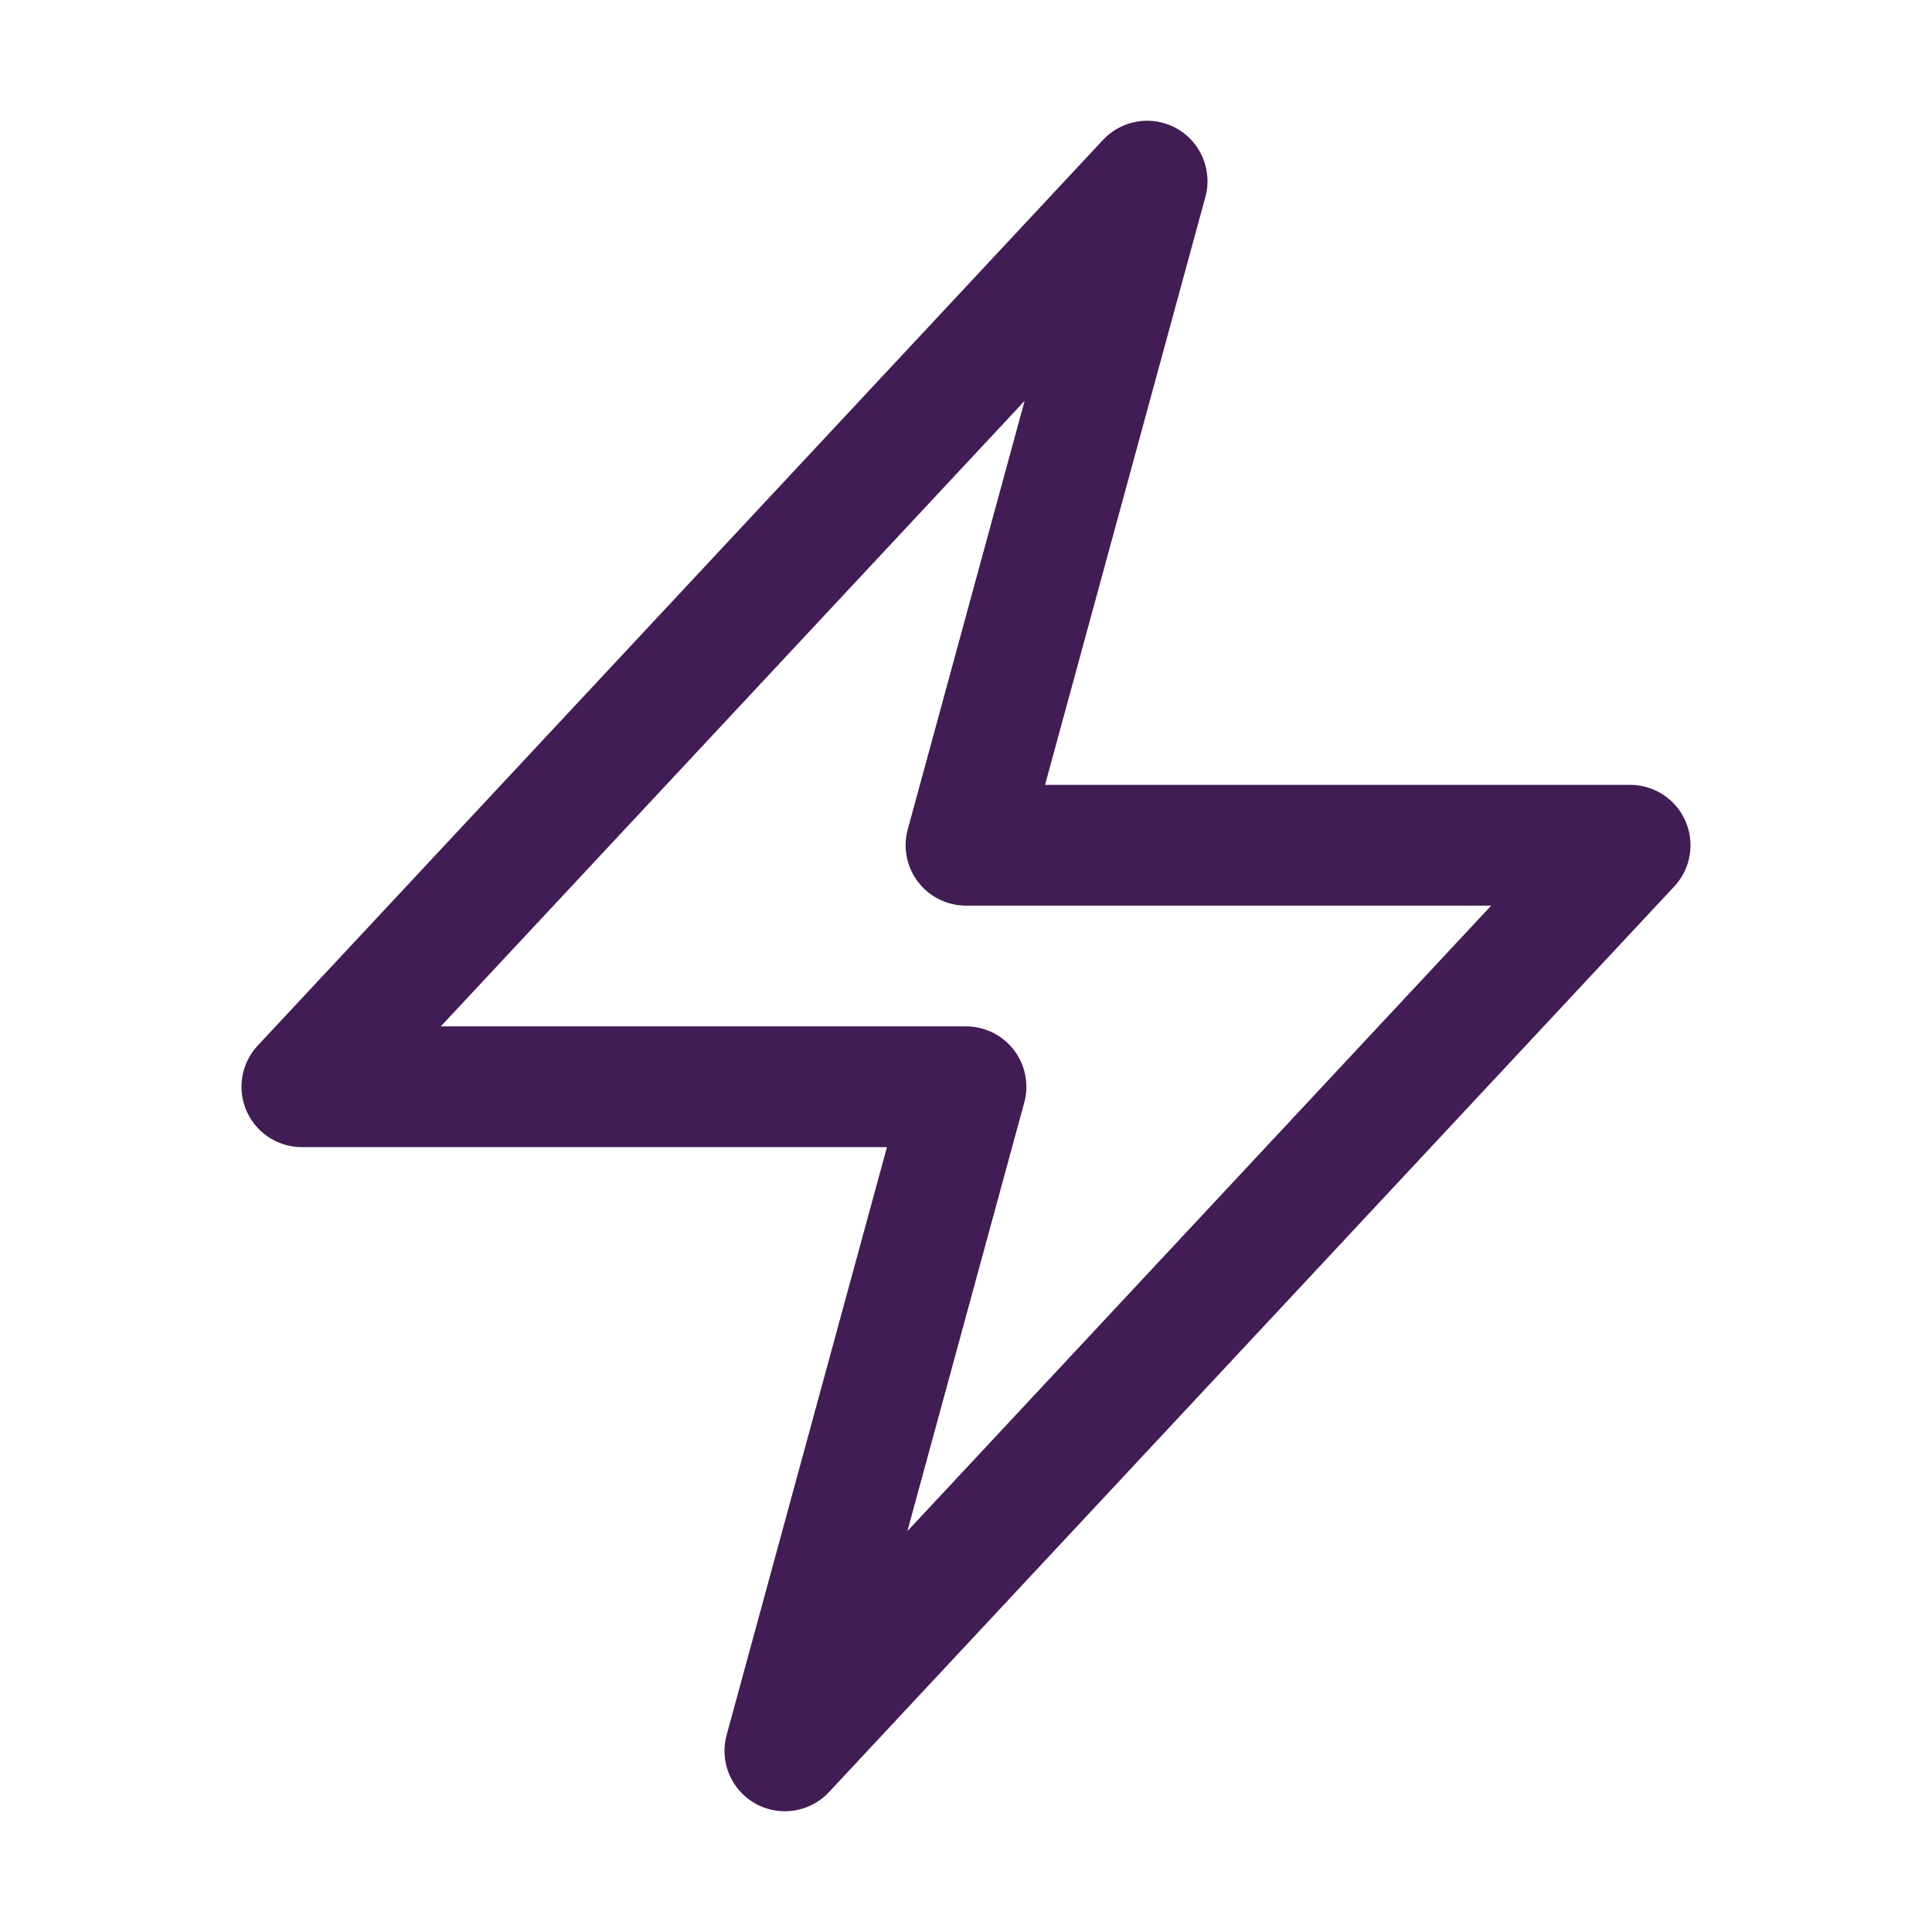
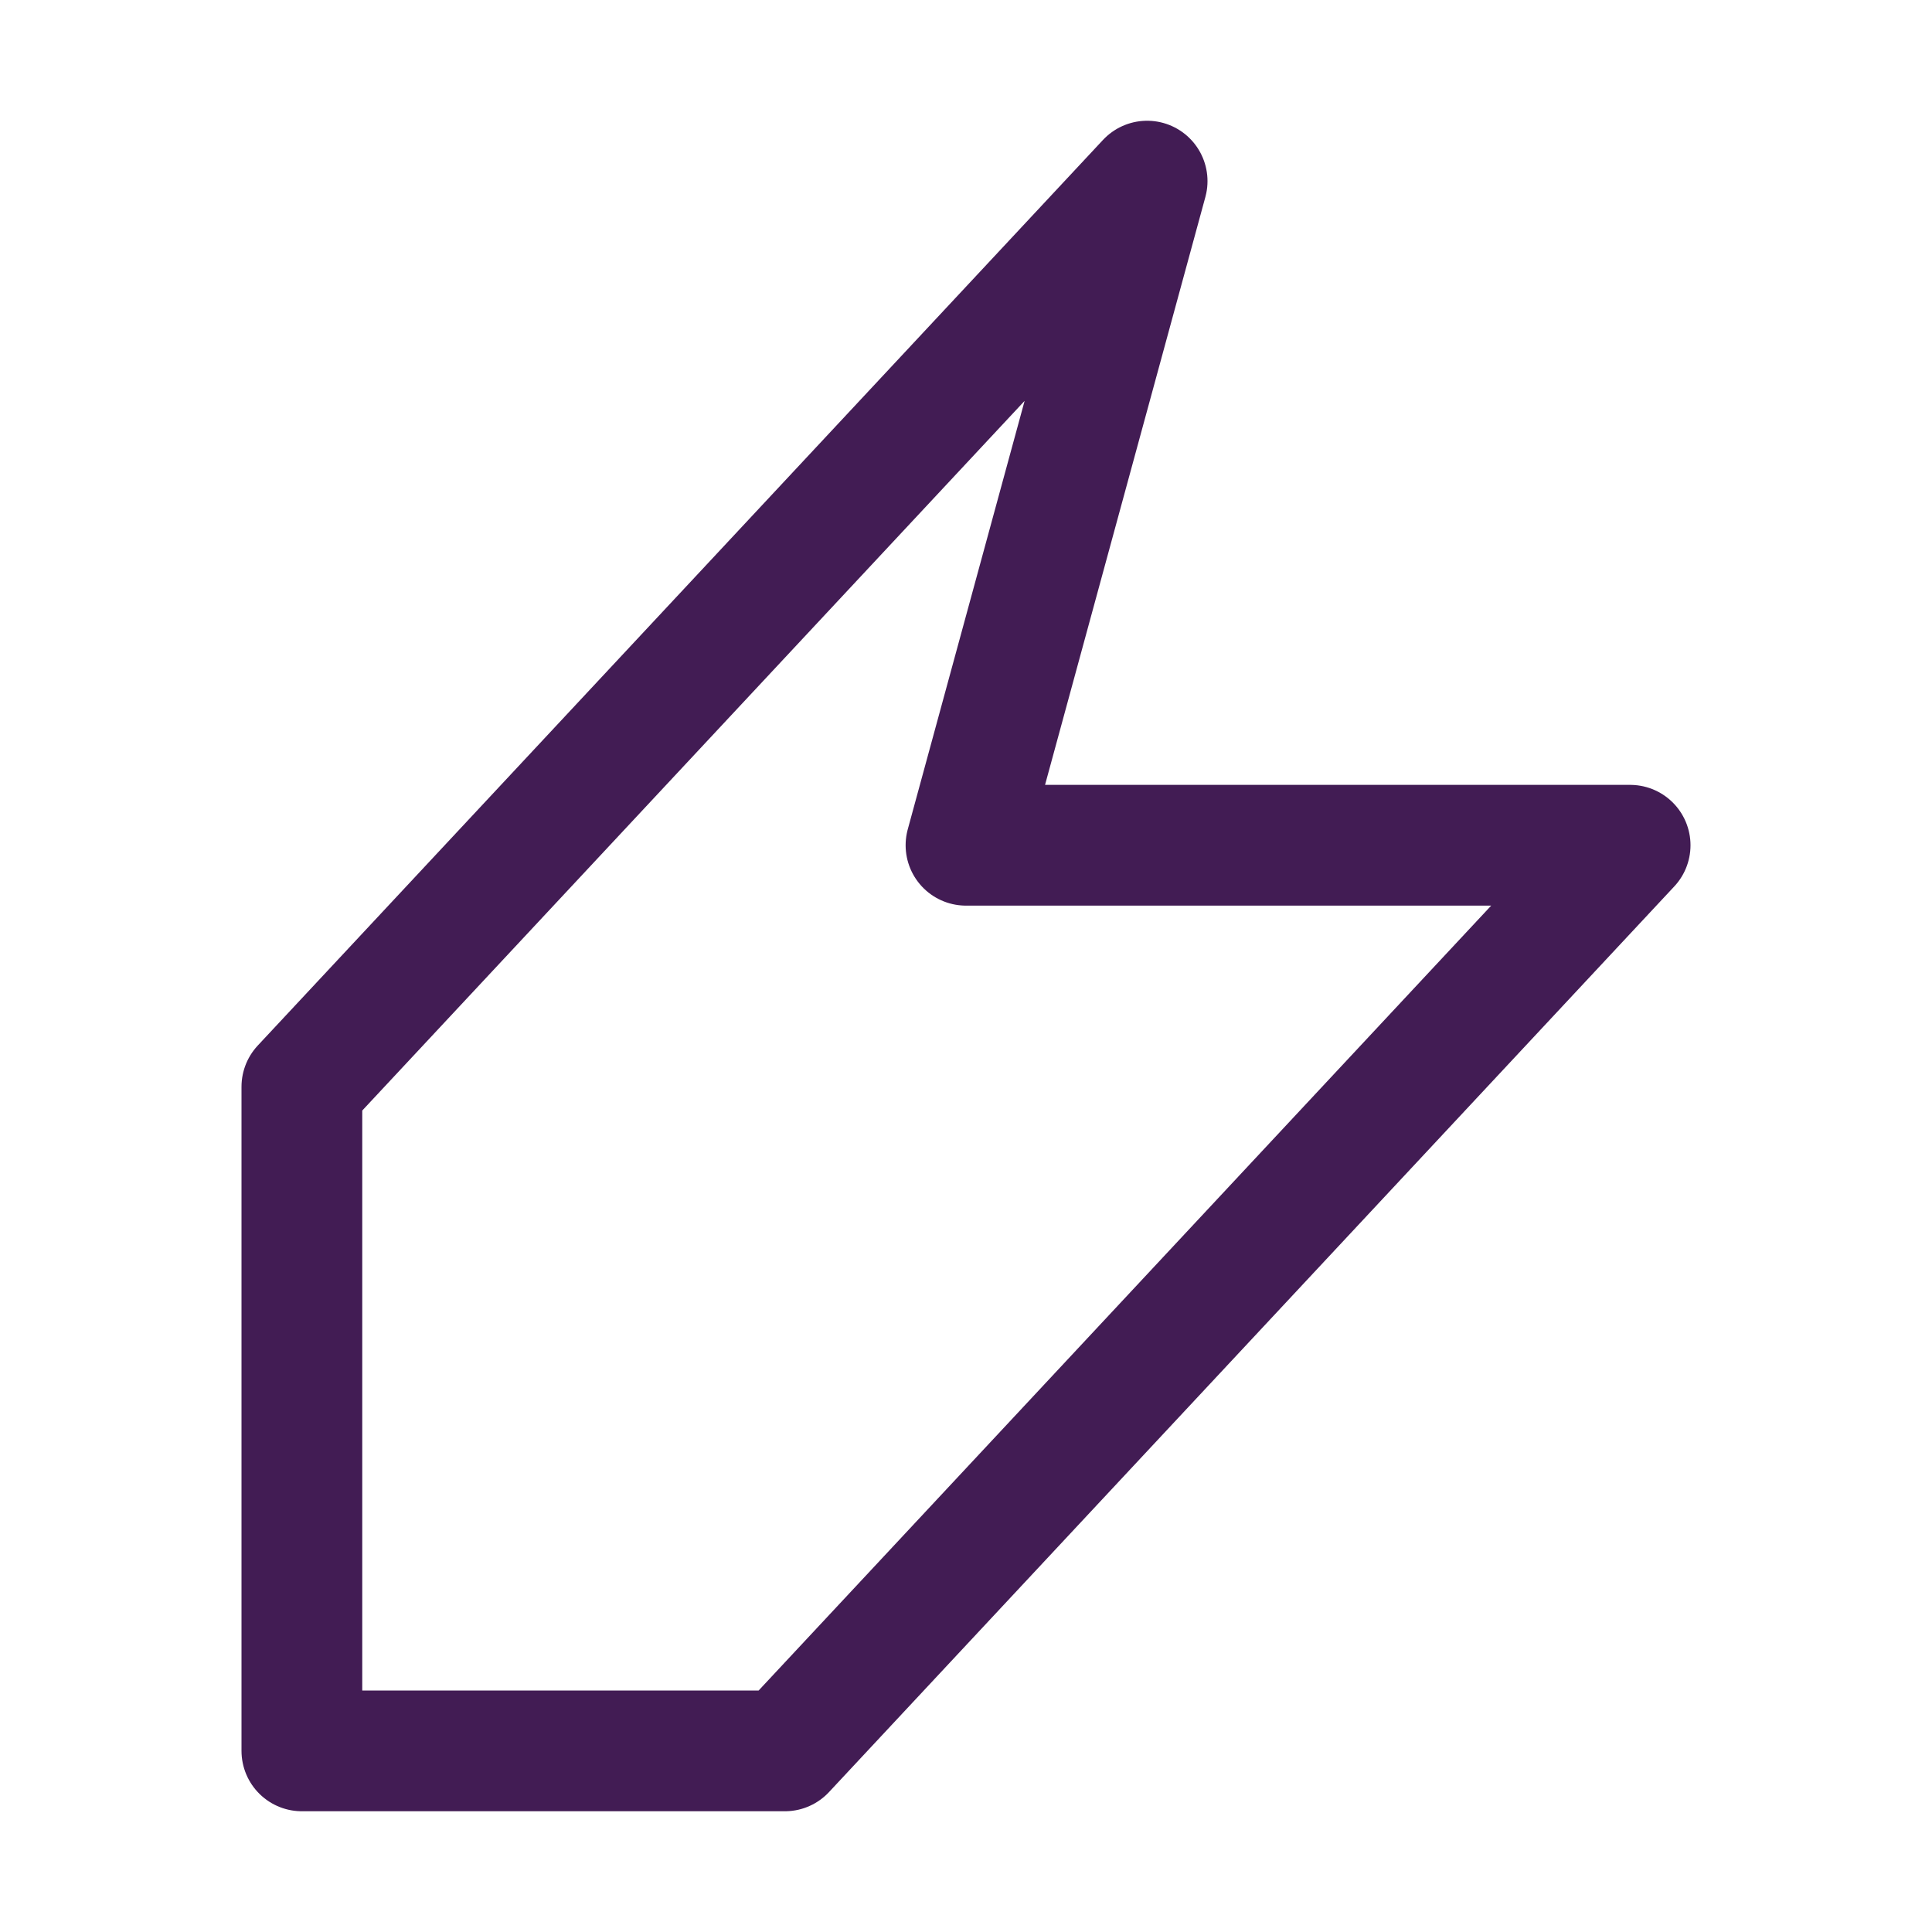
<svg xmlns="http://www.w3.org/2000/svg" viewBox="0 0 40 40" fill="none">
-   <path stroke="#421c54" stroke-linecap="round" stroke-linejoin="round" stroke-width="2.5" d="M6.25 22.5l17.5-18.75L20 17.5h13.75l-17.5 18.75L20 22.5H6.25z" />
+   <path stroke="#421c54" stroke-linecap="round" stroke-linejoin="round" stroke-width="2.5" d="M6.25 22.5l17.5-18.75L20 17.5h13.75l-17.5 18.75H6.25z" />
</svg>